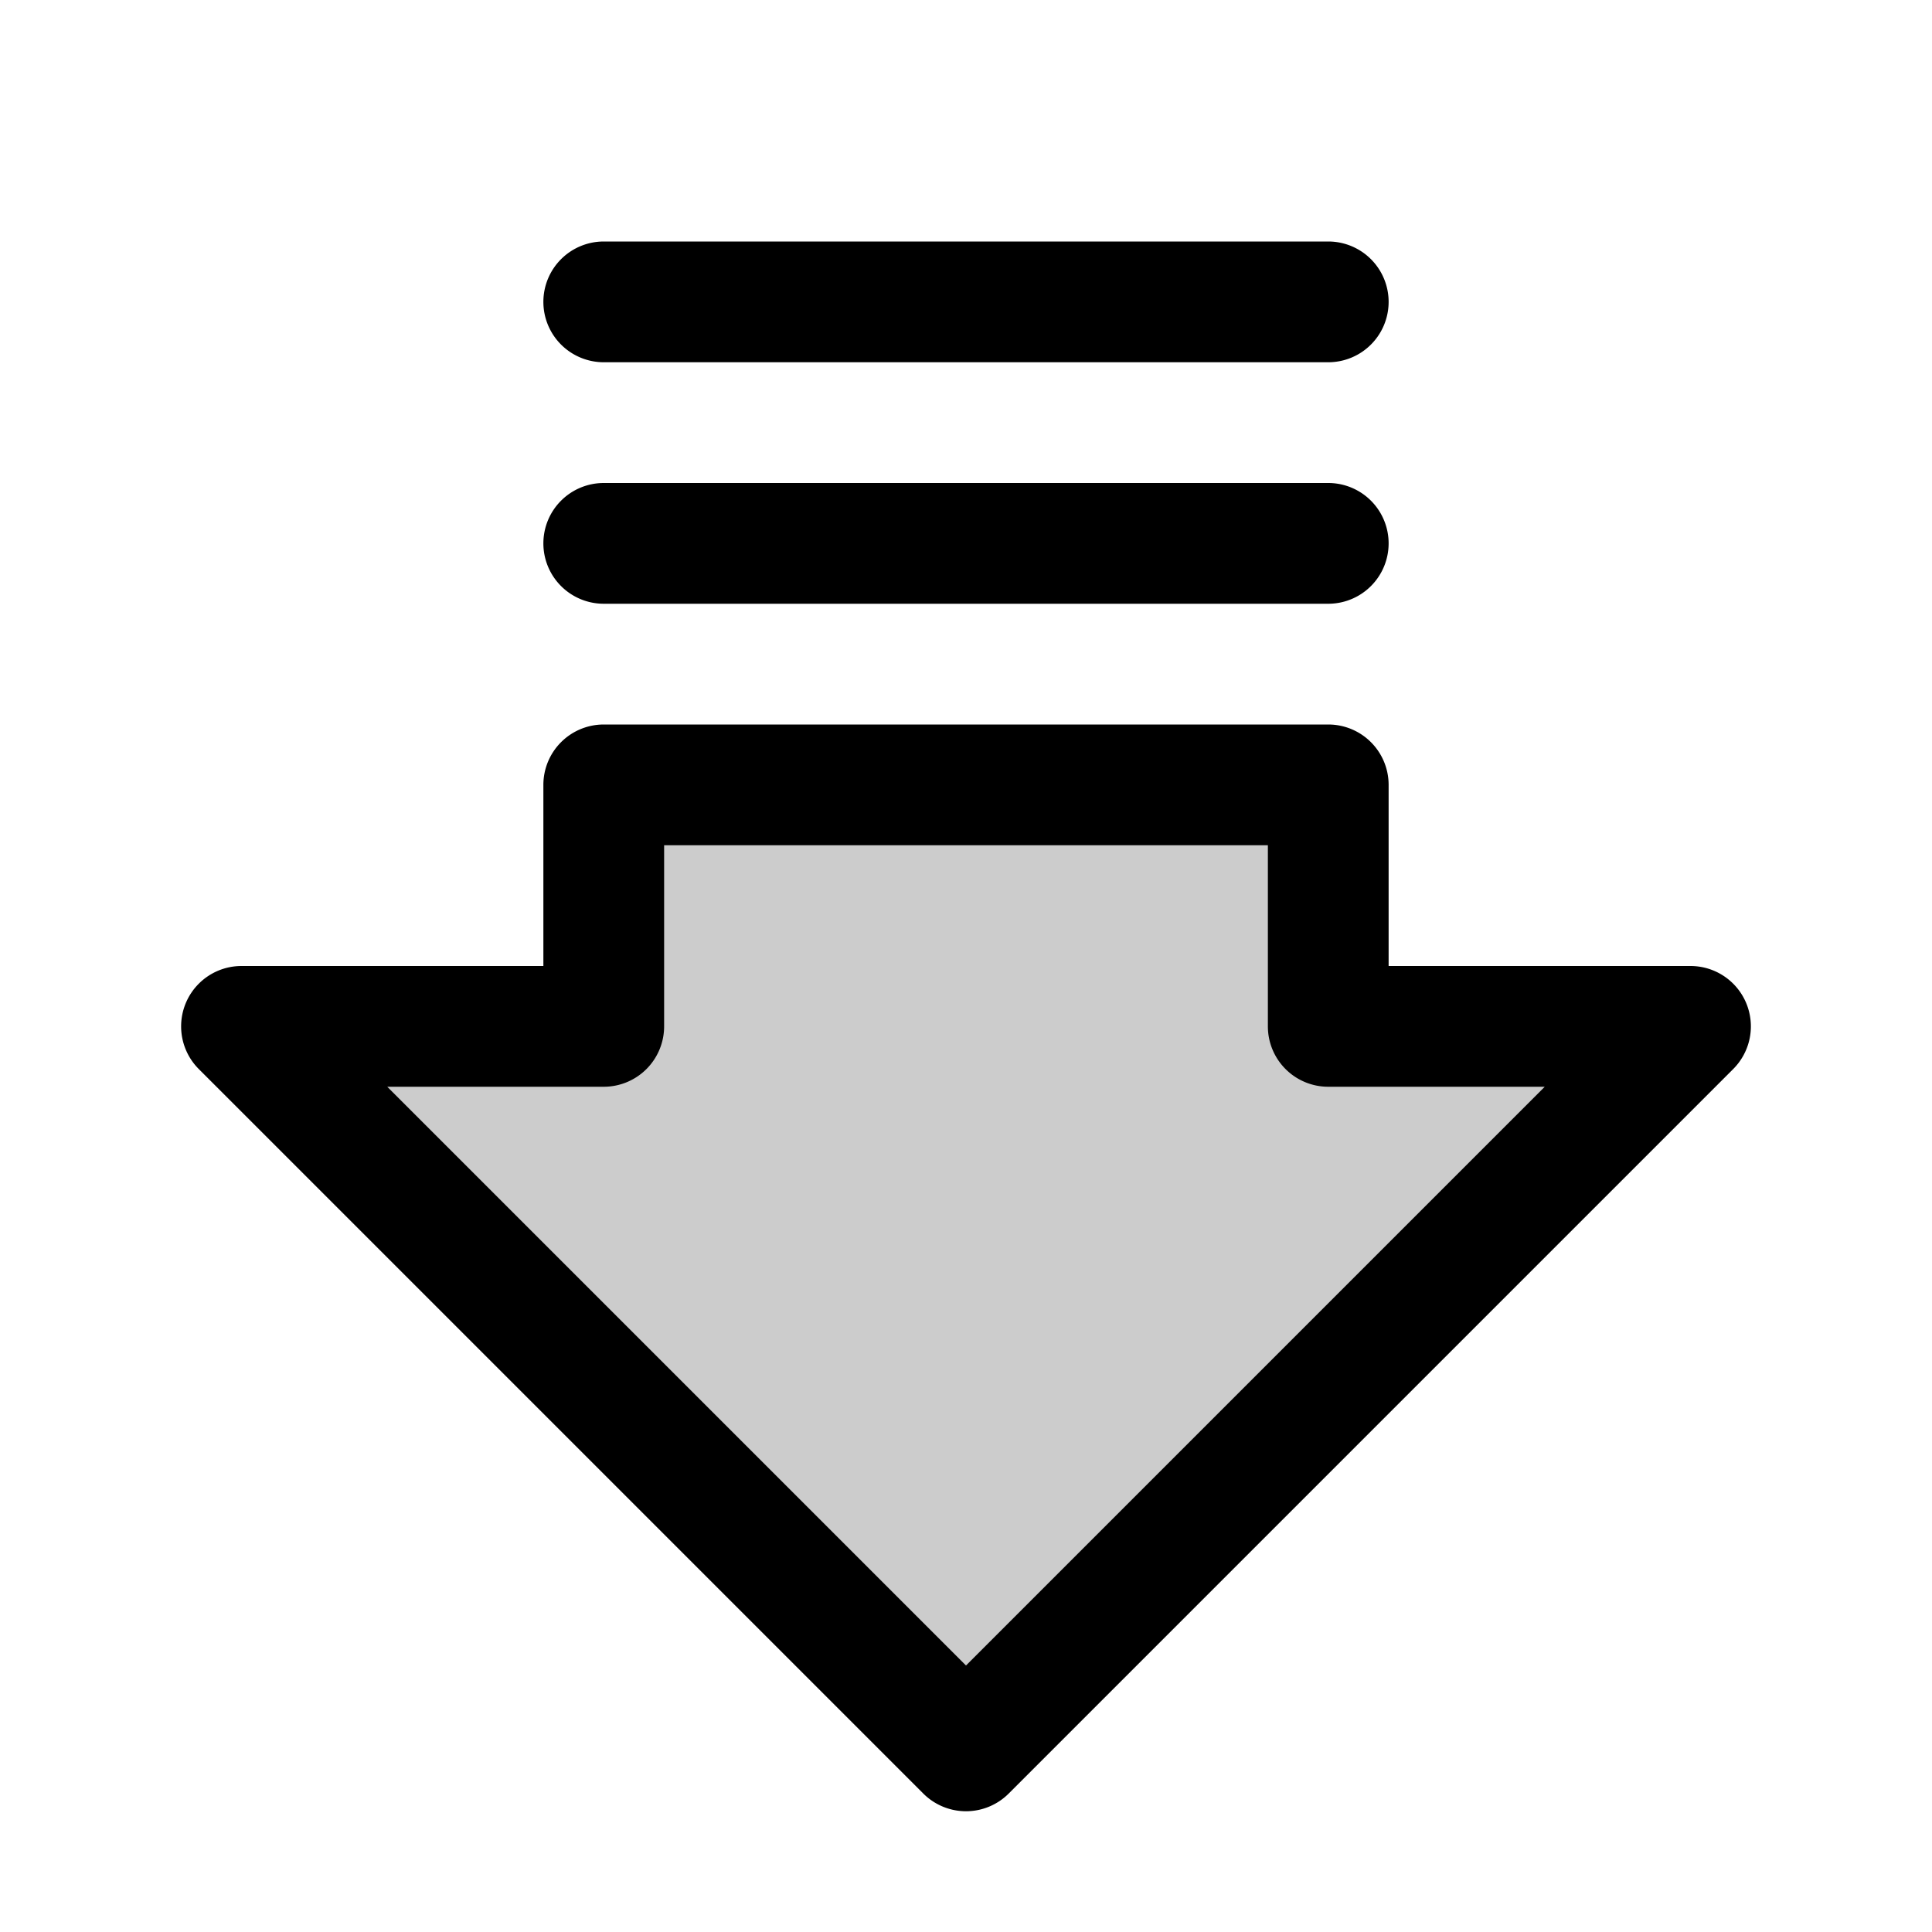
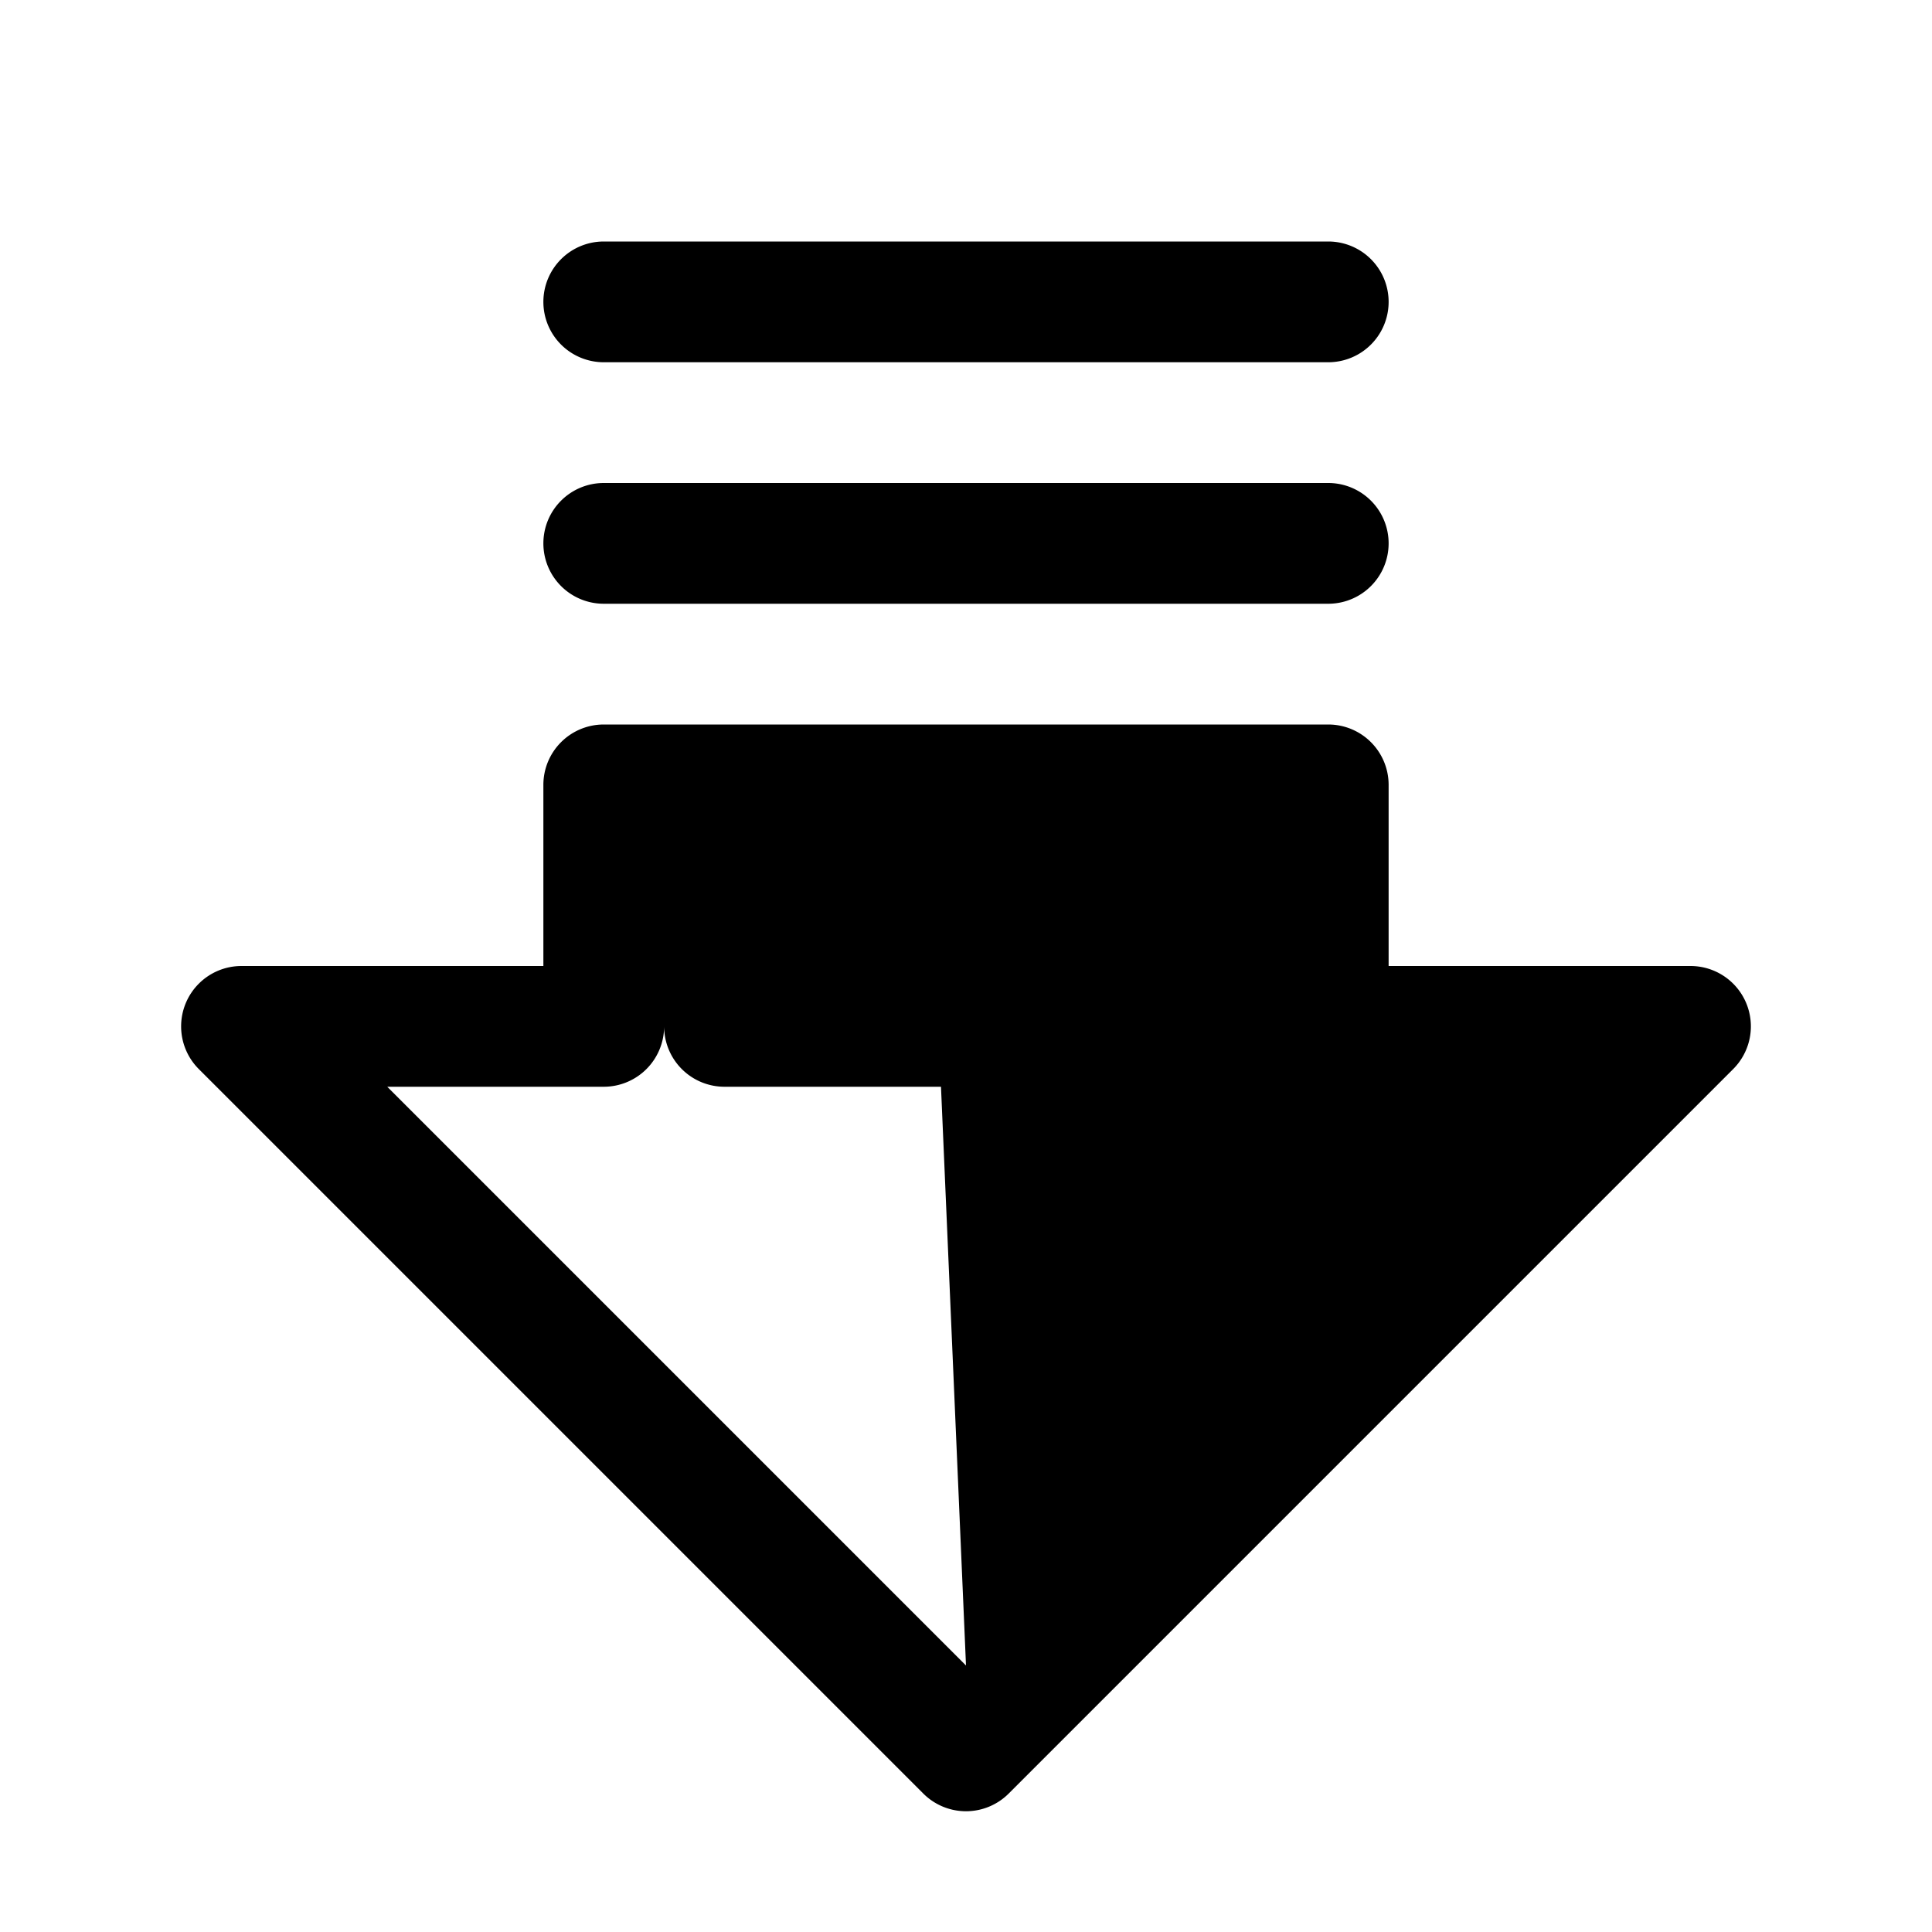
<svg xmlns="http://www.w3.org/2000/svg" fill="#000000" width="800px" height="800px" viewBox="0 0 256 256" id="Flat">
  <g opacity="0.2">
-     <polygon points="32 136 128 232 224 136 176 136 176 104 80 104 80 136 32 136" />
-   </g>
-   <path d="M231.391,132.938A8,8,0,0,0,224,128H184V104a8,8,0,0,0-8-8H80a8,8,0,0,0-8,8v24H32a8,8,0,0,0-5.657,13.657l96,96a8.001,8.001,0,0,0,11.313,0l96-96A8.001,8.001,0,0,0,231.391,132.938ZM128,220.687,51.314,144H80a8,8,0,0,0,8-8V112h80v24a8,8,0,0,0,8,8h28.686ZM72,40a8,8,0,0,1,8-8h96a8,8,0,0,1,0,16H80A8,8,0,0,1,72,40Zm0,32a8,8,0,0,1,8-8h96a8,8,0,0,1,0,16H80A8,8,0,0,1,72,72Z" />
+     </g>
+   <path d="M231.391,132.938A8,8,0,0,0,224,128H184V104a8,8,0,0,0-8-8H80a8,8,0,0,0-8,8v24H32a8,8,0,0,0-5.657,13.657l96,96a8.001,8.001,0,0,0,11.313,0l96-96A8.001,8.001,0,0,0,231.391,132.938ZM128,220.687,51.314,144H80a8,8,0,0,0,8-8V112v24a8,8,0,0,0,8,8h28.686ZM72,40a8,8,0,0,1,8-8h96a8,8,0,0,1,0,16H80A8,8,0,0,1,72,40Zm0,32a8,8,0,0,1,8-8h96a8,8,0,0,1,0,16H80A8,8,0,0,1,72,72Z" />
</svg>